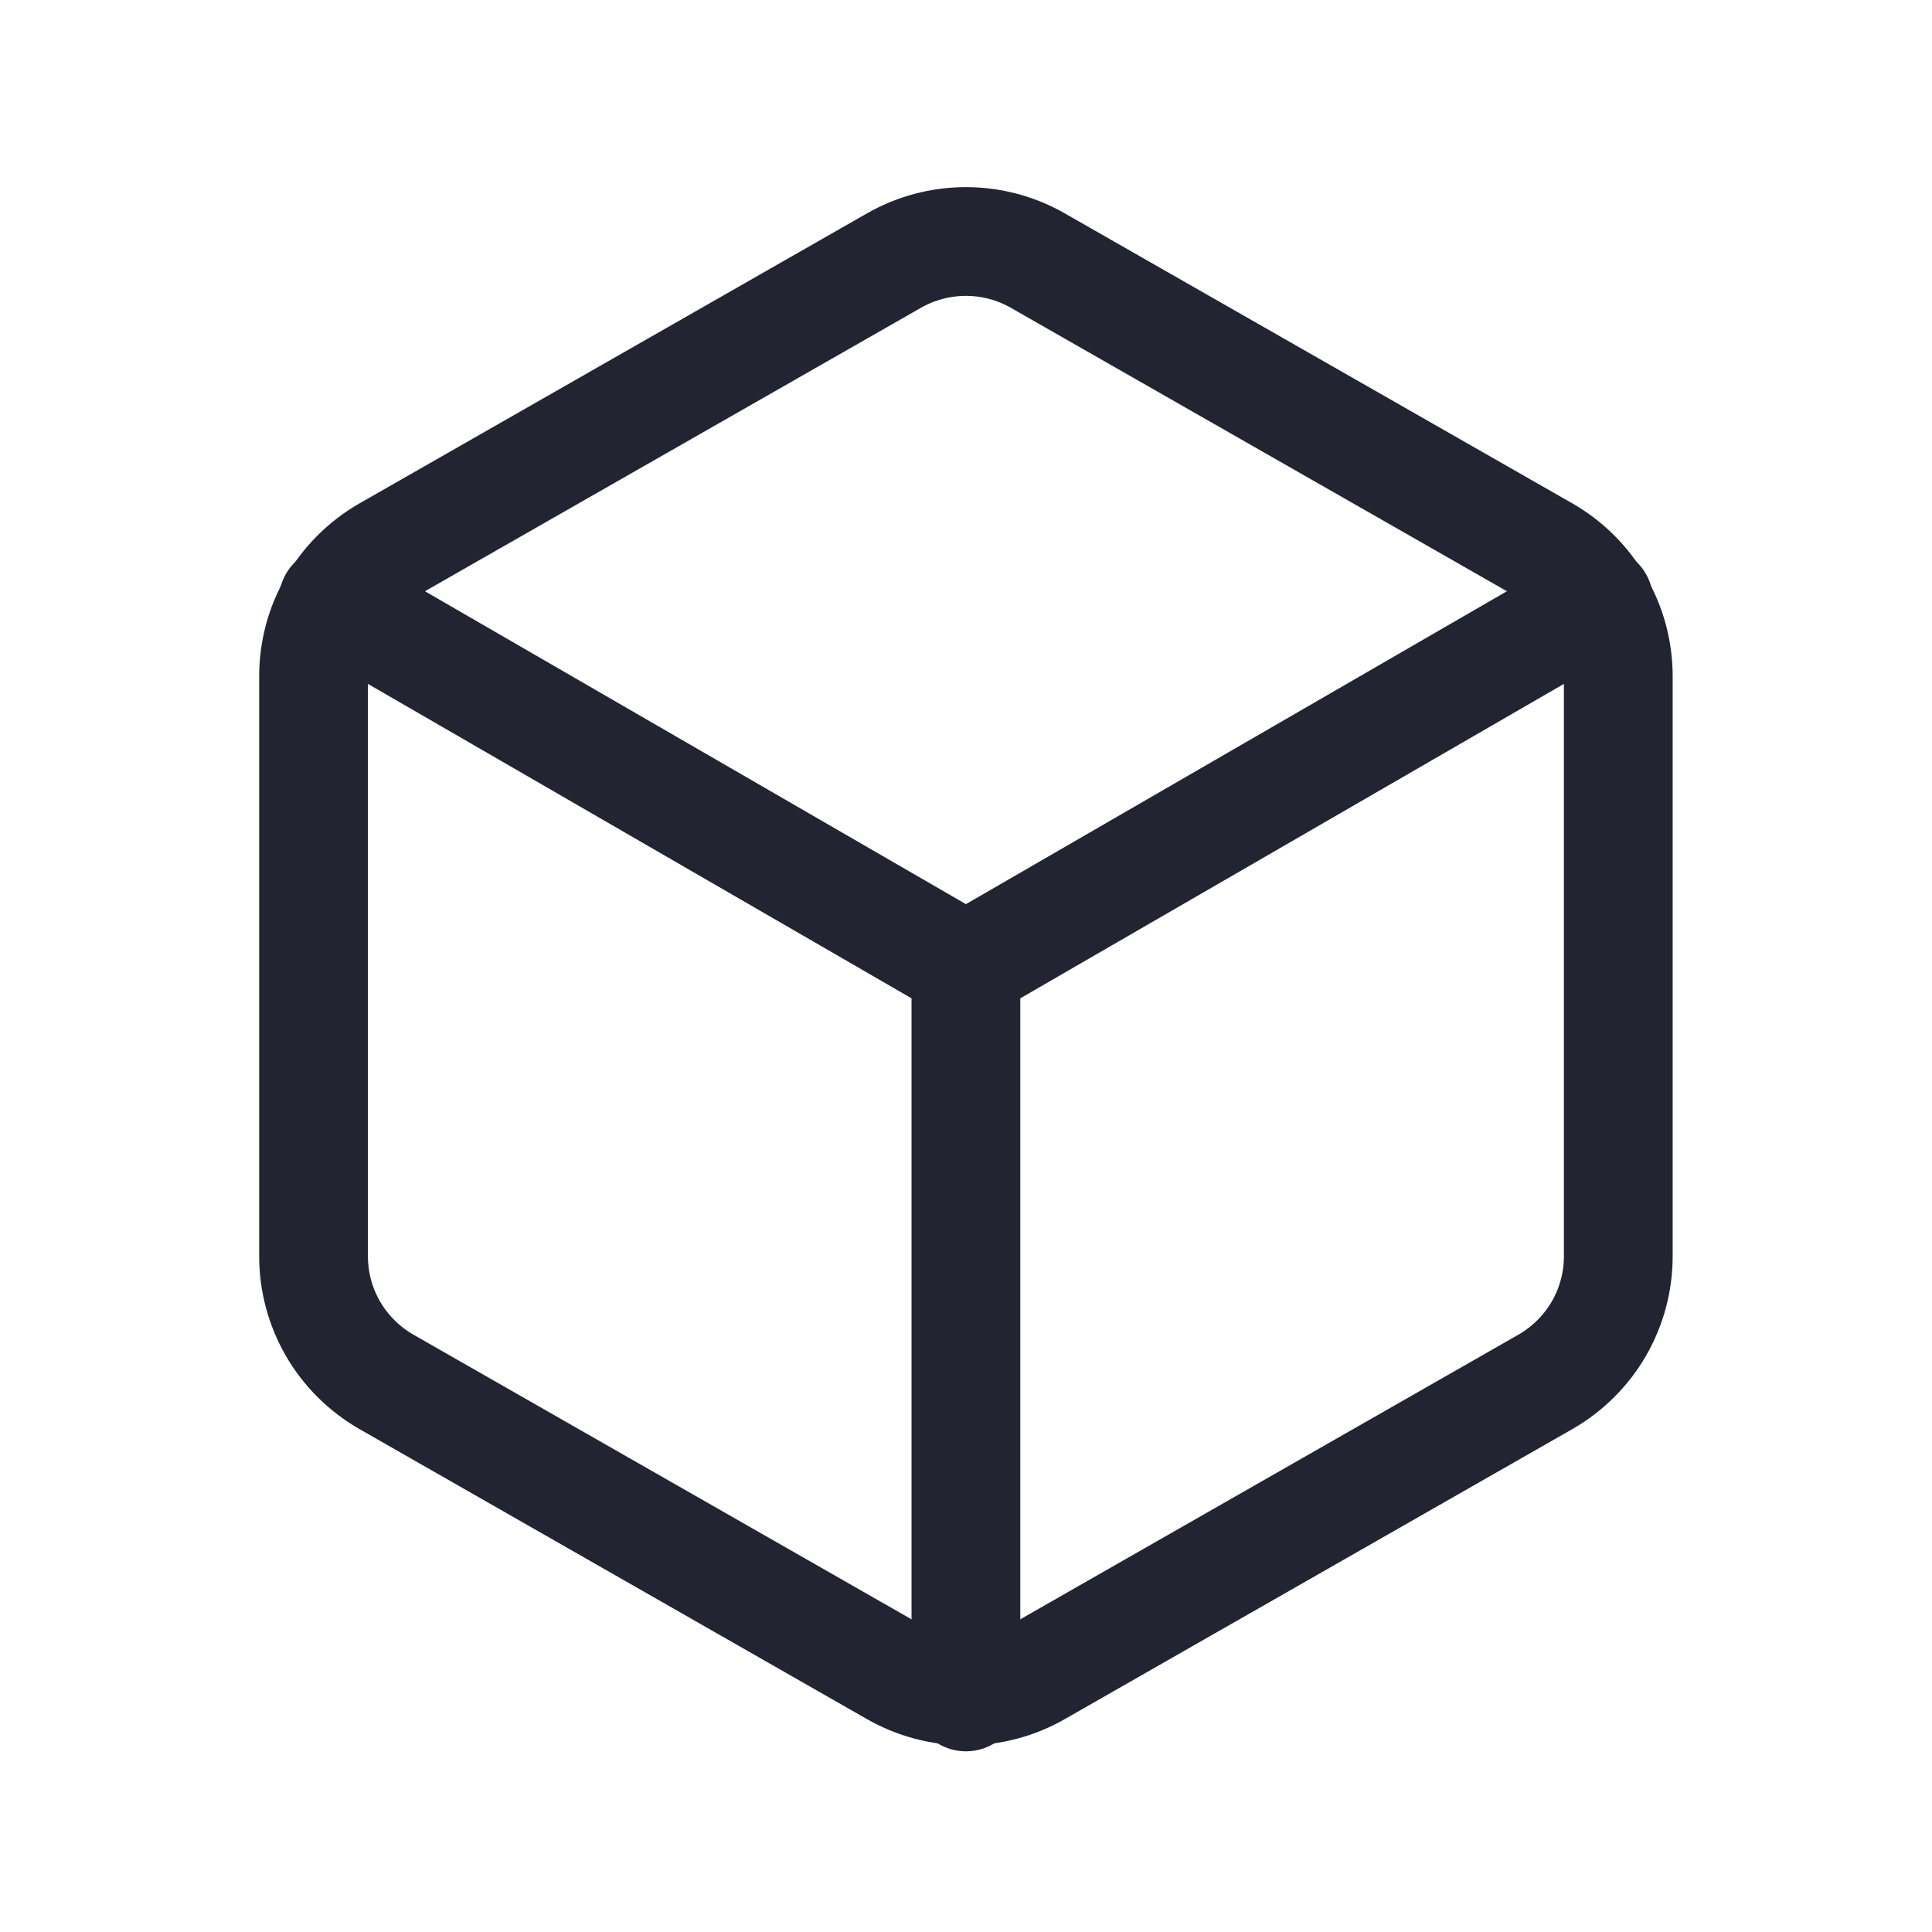
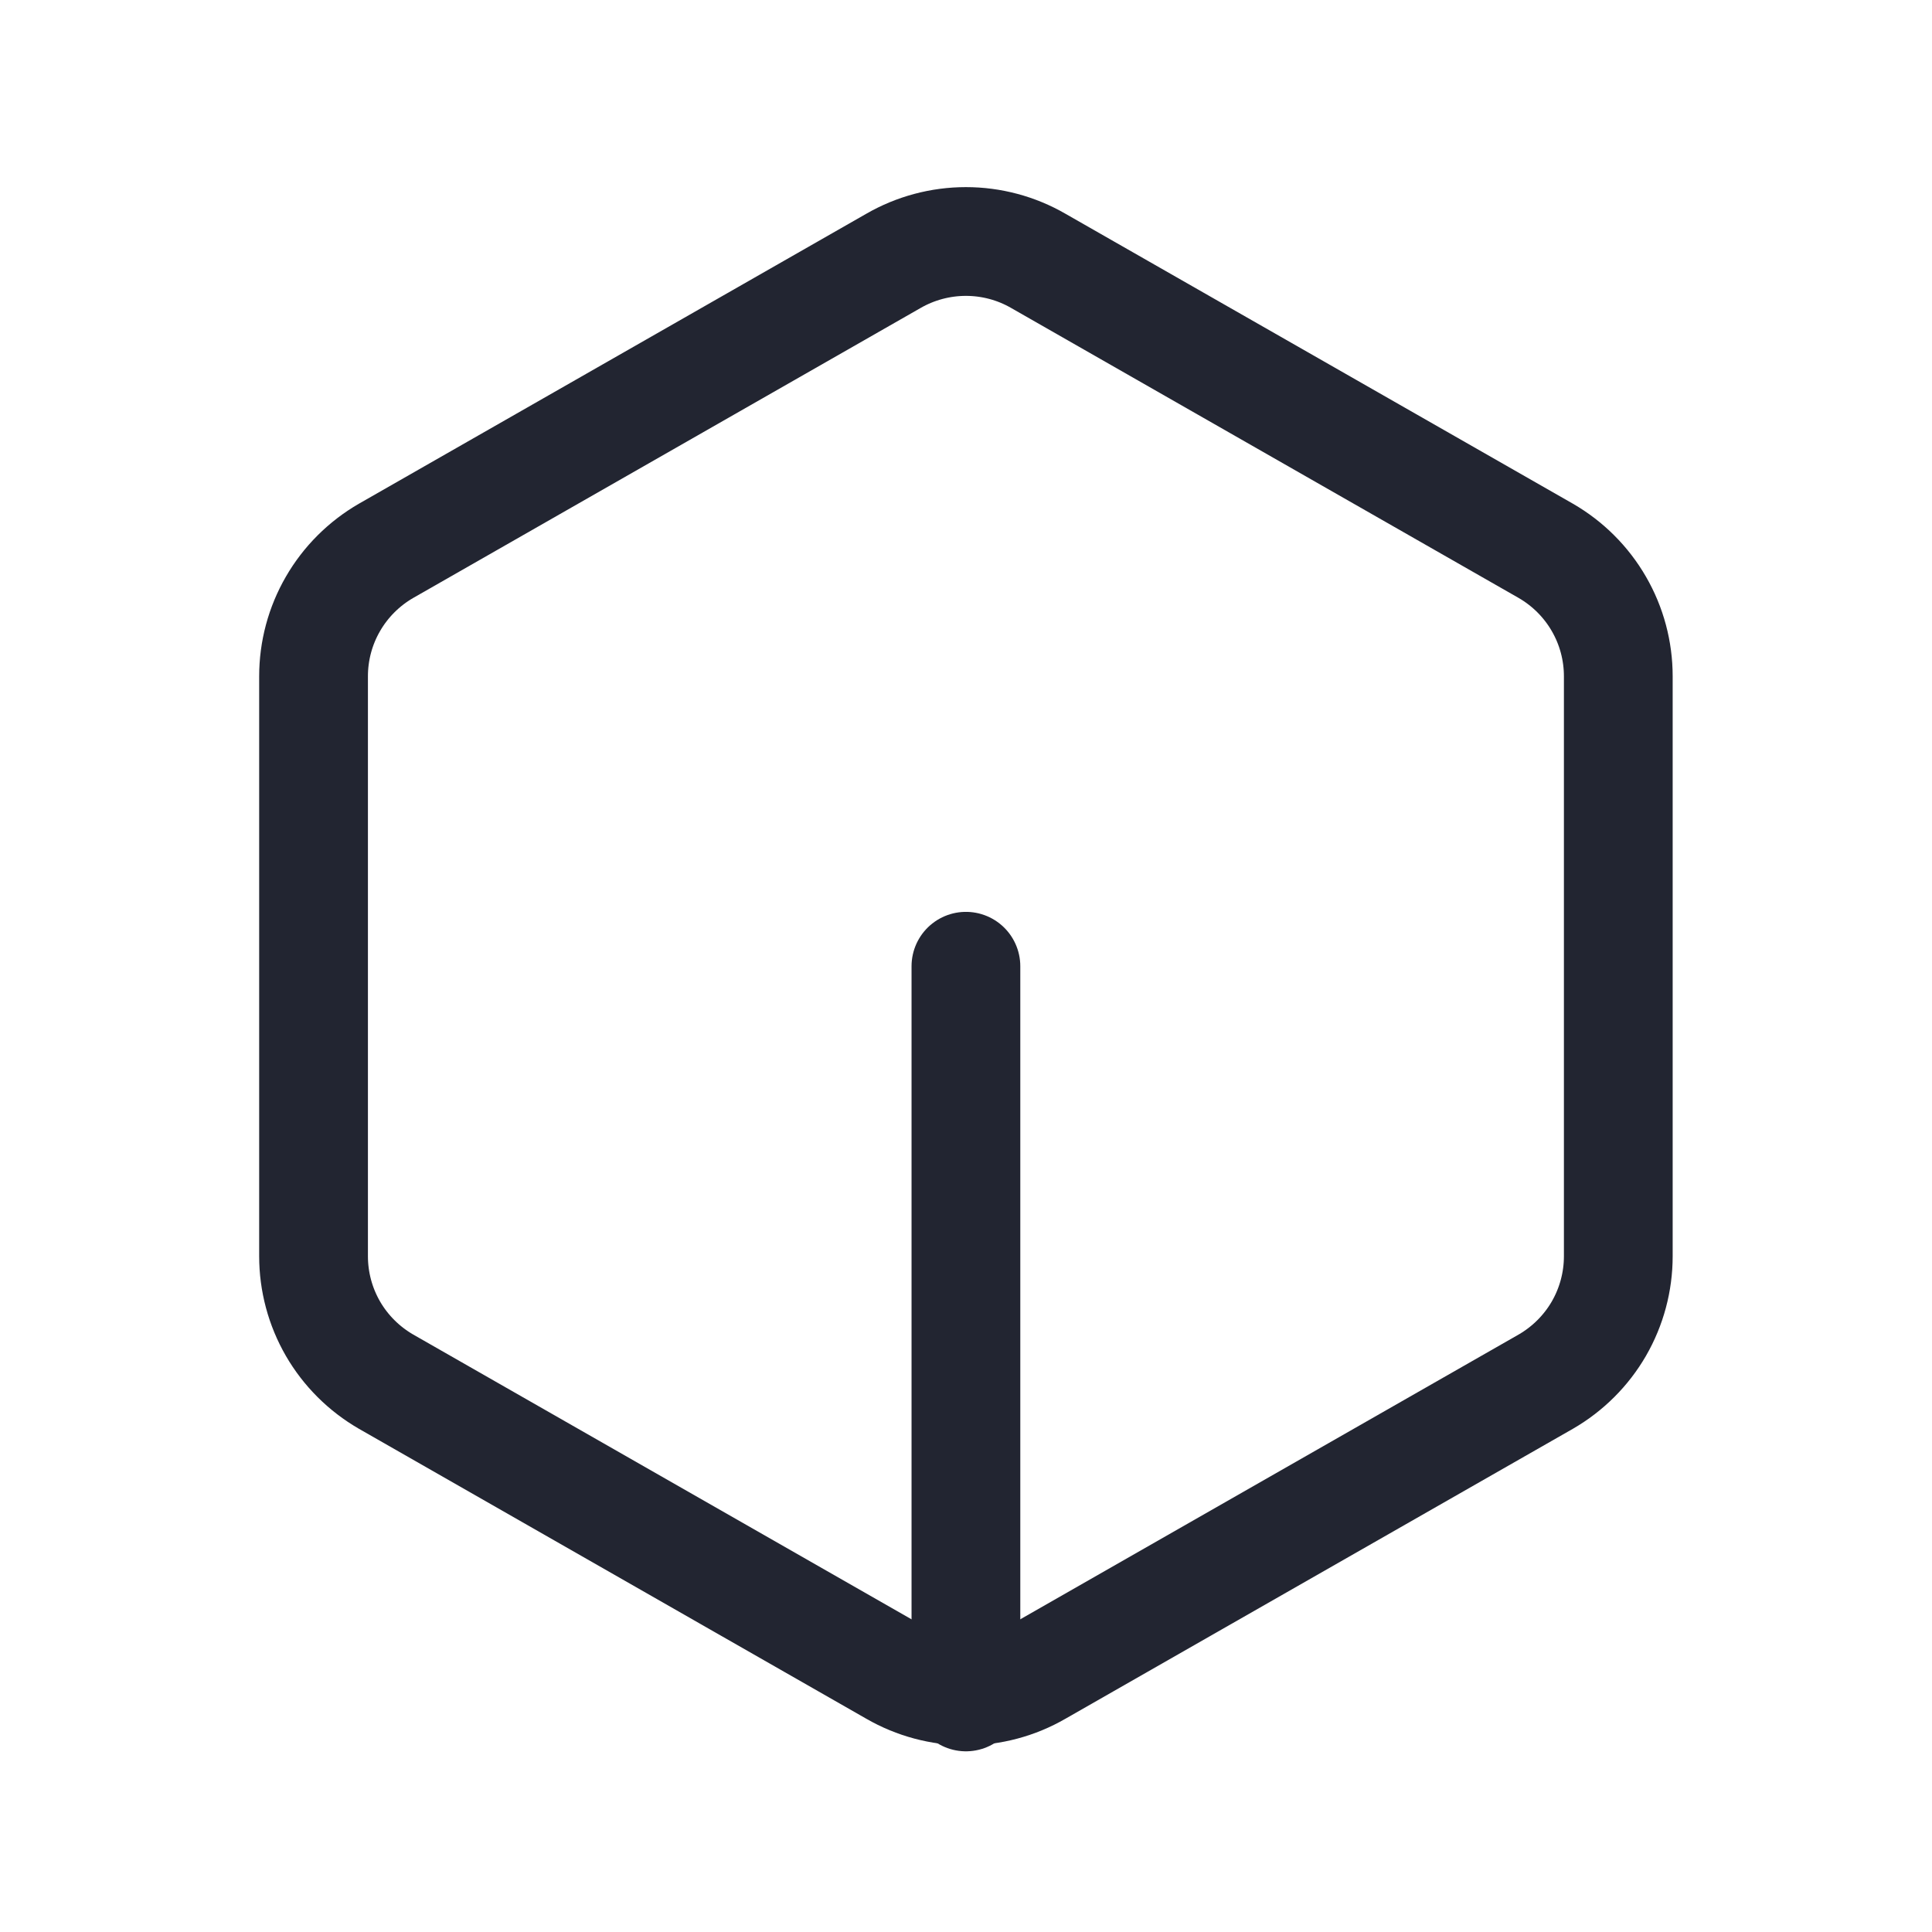
<svg xmlns="http://www.w3.org/2000/svg" width="24" height="24" viewBox="0 0 24 24" fill="none">
  <path d="M20.103 15.605V8.401C20.103 8.085 20.02 7.775 19.862 7.502C19.704 7.228 19.476 7.001 19.203 6.843L12.899 3.241C12.626 3.083 12.315 3 11.999 3C11.683 3 11.372 3.083 11.098 3.241L4.795 6.843C4.522 7.001 4.294 7.228 4.136 7.502C3.978 7.775 3.895 8.085 3.895 8.401V15.605C3.895 15.921 3.978 16.231 4.136 16.505C4.294 16.778 4.522 17.005 4.795 17.163L11.098 20.765C11.372 20.923 11.683 21.006 11.999 21.006C12.315 21.006 12.626 20.923 12.899 20.765L19.203 17.163C19.476 17.005 19.704 16.778 19.862 16.505C20.02 16.231 20.103 15.921 20.103 15.605Z" stroke="#222531" stroke-width="1.351" stroke-linecap="round" stroke-linejoin="round" />
-   <path d="M4.138 7.465L11.999 12.012L19.86 7.465" stroke="#222531" stroke-width="1.351" stroke-linecap="round" stroke-linejoin="round" />
  <path d="M11.999 21.08V12.003" stroke="#222531" stroke-width="1.351" stroke-linecap="round" stroke-linejoin="round" />
</svg>